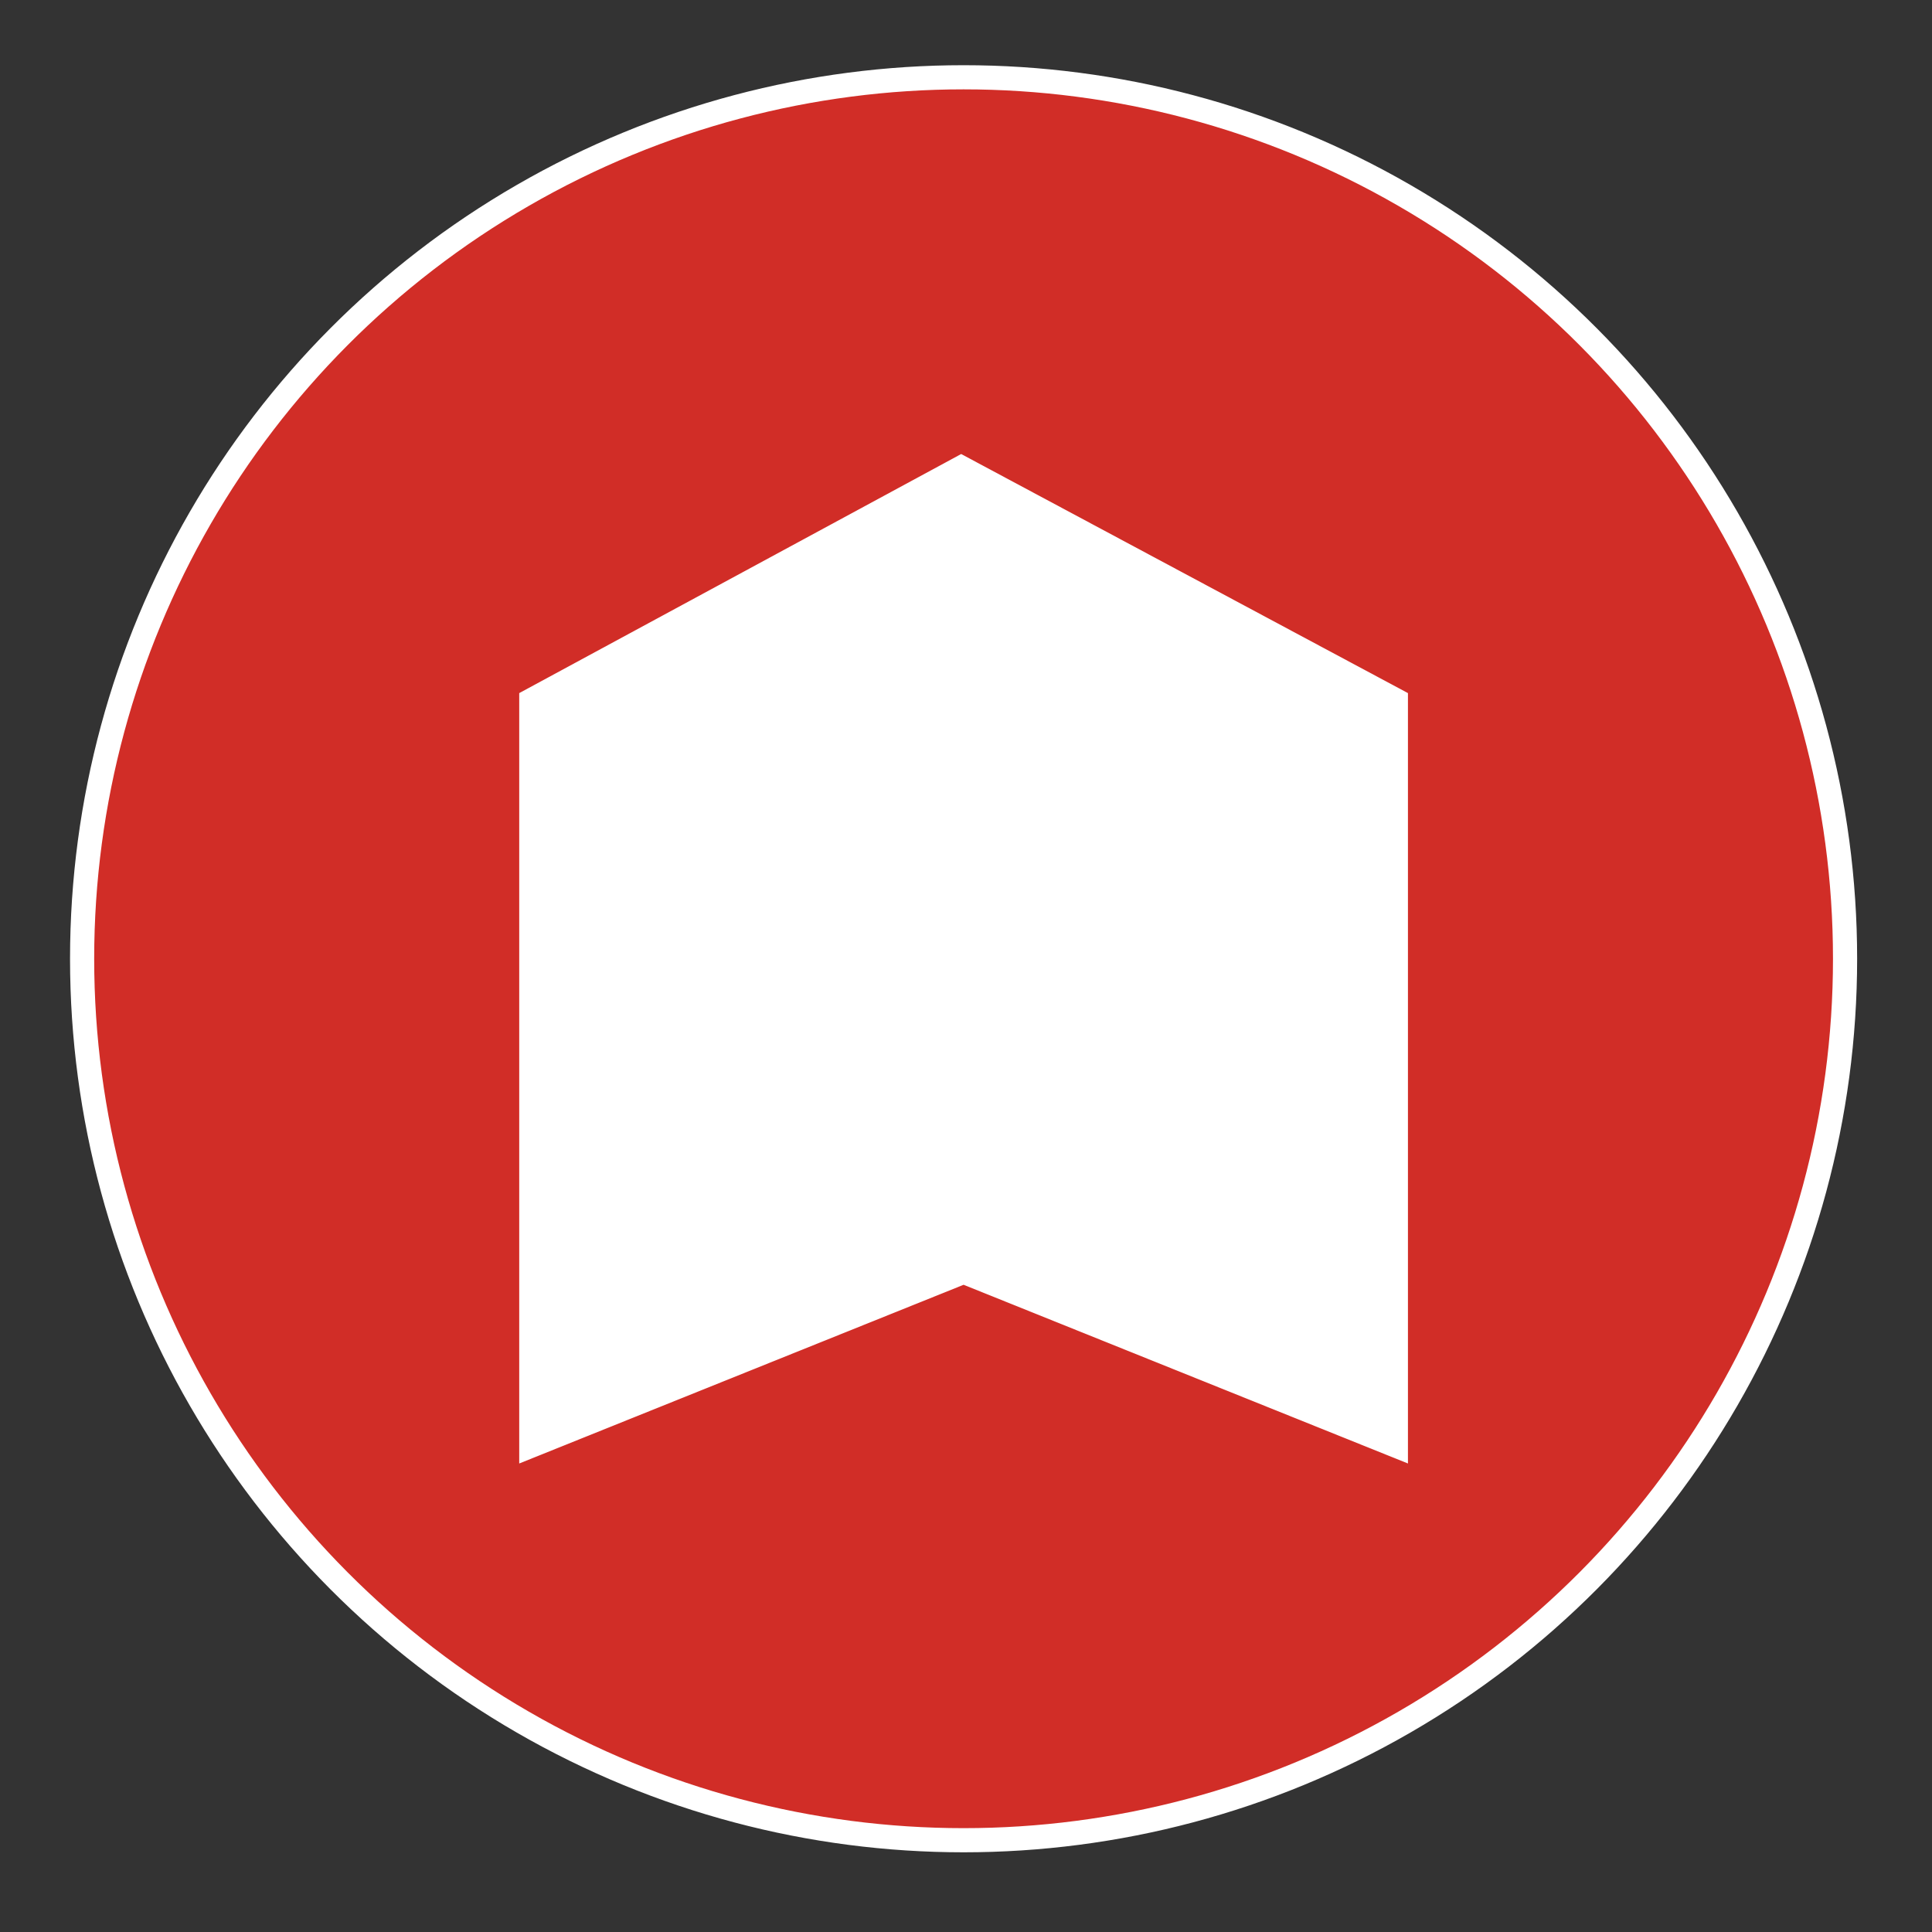
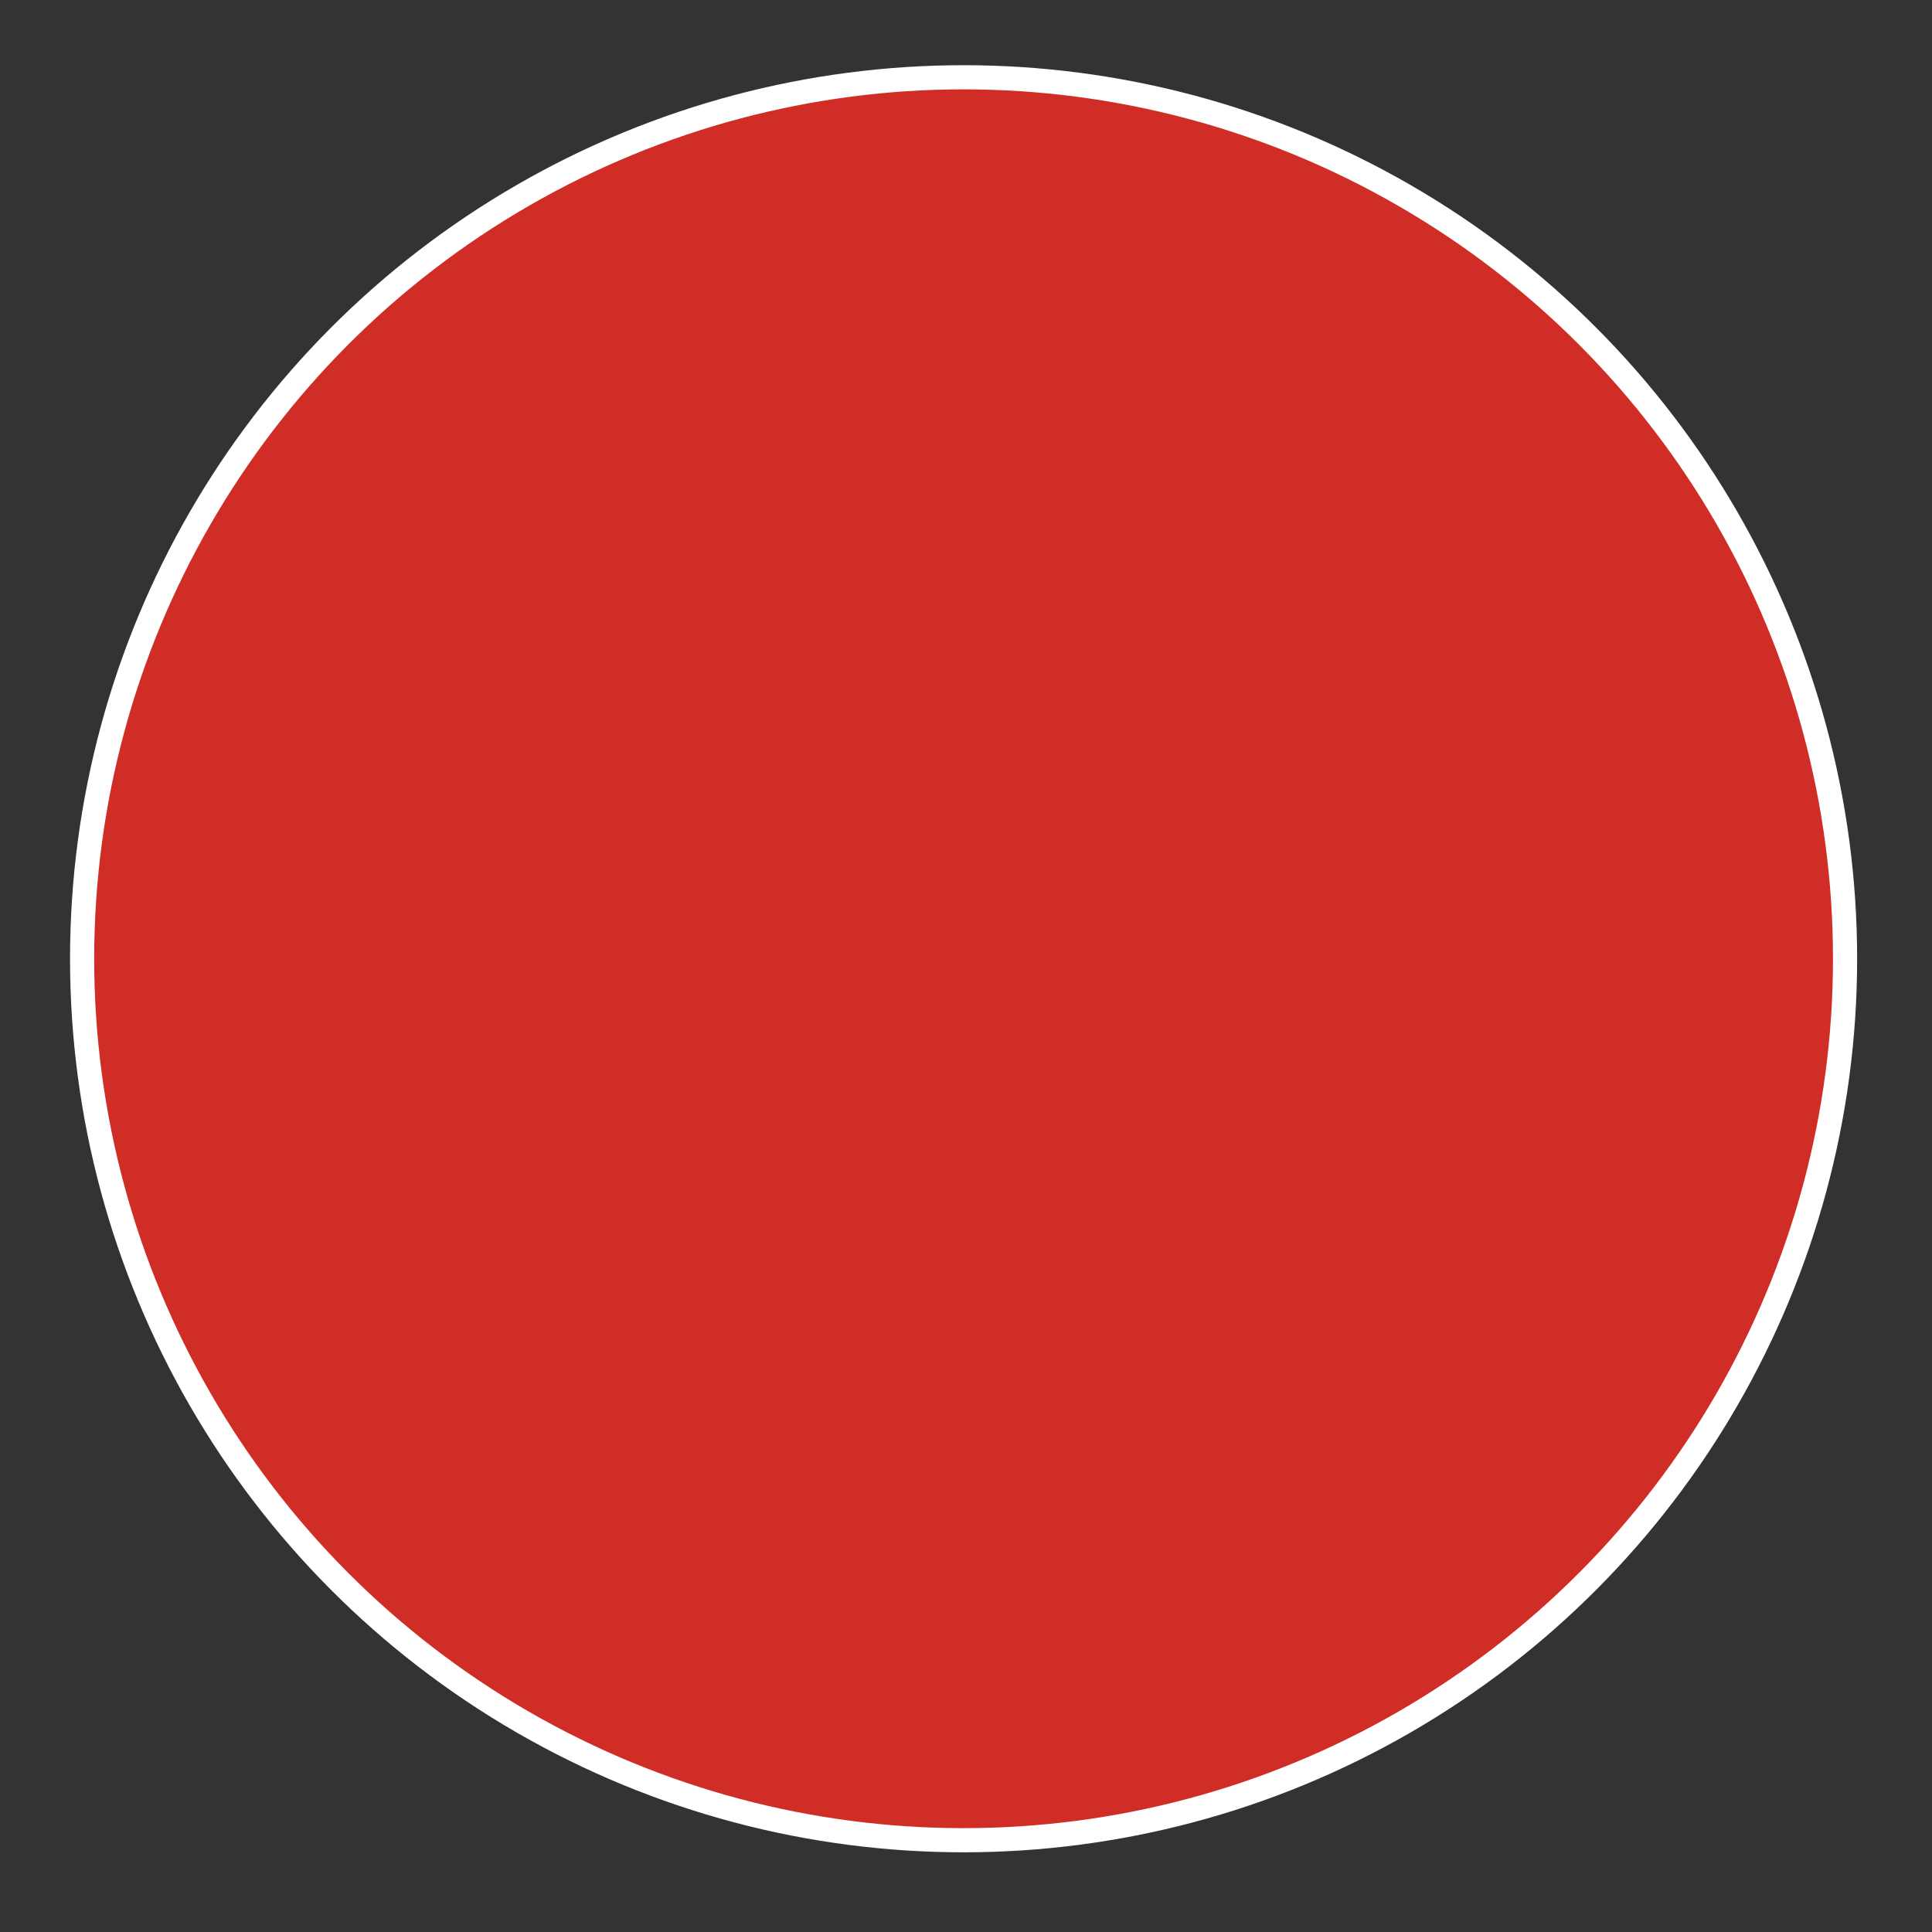
<svg xmlns="http://www.w3.org/2000/svg" version="1.1" x="0px" y="0px" viewBox="0 0 80 80" style="enable-background:new 0 0 80 80;" xml:space="preserve" width="80" height="80">
  <rect x="0" y="0" width="80" height="80" fill="#333333" stroke="none" />
  <style type="text/css">
	.st0{fill:#D12D27;stroke:#FFFFFF;stroke-miterlimit:10;}
	.st1{fill:#FFFFFF;}
</style>
  <g id="Layer_1">
    <circle class="st0" cx="39.9" cy="39.7" r="36.5" />
-     <polygon class="st1" points="58.3,28.7 39.8,18.8 21.5,28.7 21.5,60.6 39.9,53.2 58.3,60.6  " />
  </g>
  <g id="Layer_2">
</g>
</svg>